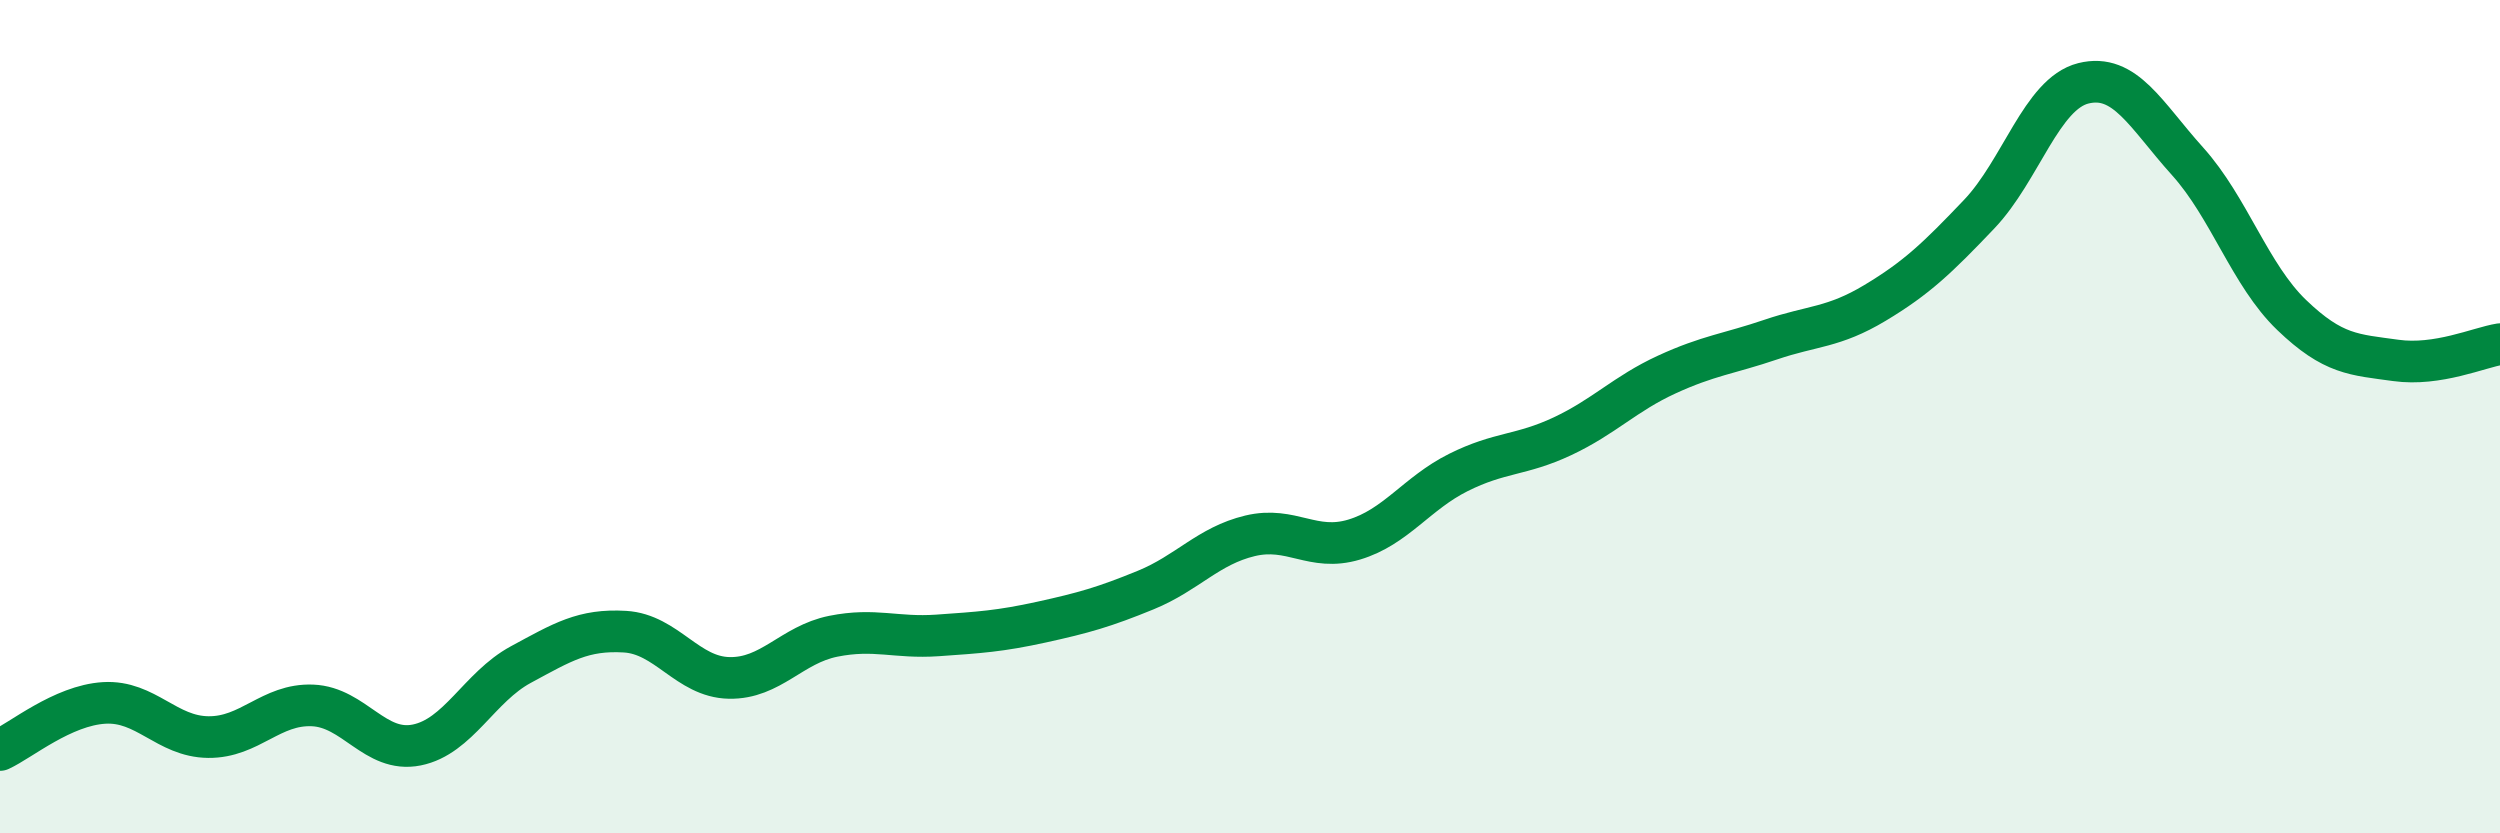
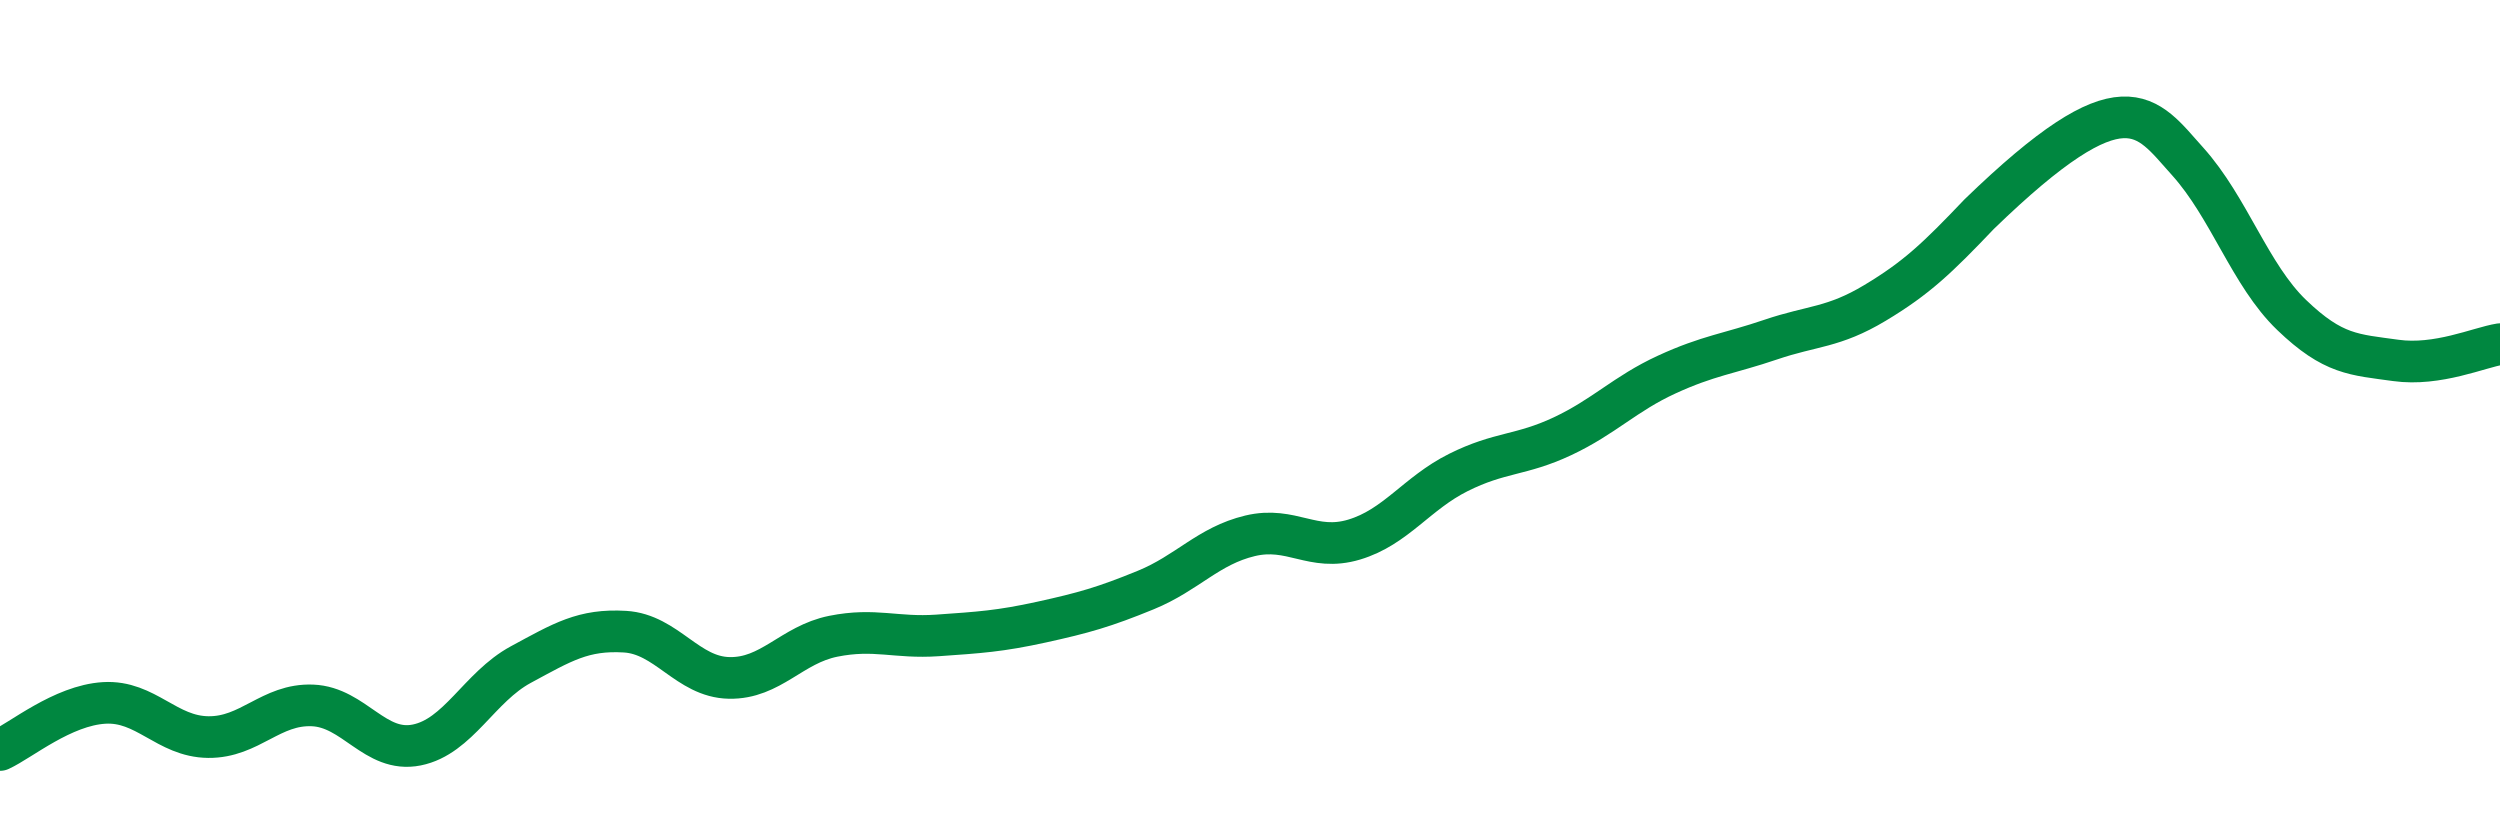
<svg xmlns="http://www.w3.org/2000/svg" width="60" height="20" viewBox="0 0 60 20">
-   <path d="M 0,18 C 0.5,17.77 1.5,16.93 2.5,16.87 C 3.5,16.81 4,17.68 5,17.69 C 6,17.7 6.5,16.89 7.5,16.93 C 8.5,16.97 9,18.08 10,17.88 C 11,17.68 11.5,16.49 12.5,15.95 C 13.5,15.41 14,15.1 15,15.16 C 16,15.22 16.5,16.25 17.5,16.27 C 18.5,16.29 19,15.47 20,15.27 C 21,15.07 21.5,15.32 22.5,15.25 C 23.5,15.18 24,15.15 25,14.93 C 26,14.71 26.5,14.57 27.5,14.16 C 28.5,13.75 29,13.1 30,12.86 C 31,12.62 31.5,13.25 32.5,12.95 C 33.5,12.65 34,11.84 35,11.34 C 36,10.84 36.5,10.94 37.5,10.47 C 38.5,10 39,9.45 40,8.99 C 41,8.53 41.5,8.49 42.5,8.15 C 43.5,7.81 44,7.87 45,7.27 C 46,6.67 46.5,6.19 47.5,5.14 C 48.5,4.09 49,2.25 50,2 C 51,1.75 51.5,2.76 52.5,3.87 C 53.5,4.98 54,6.6 55,7.56 C 56,8.52 56.5,8.51 57.5,8.65 C 58.5,8.79 59.5,8.34 60,8.26L60 20L0 20Z" fill="#008740" opacity="0.1" stroke-linecap="round" stroke-linejoin="round" />
-   <path d="M 0,18 C 0.5,17.77 1.5,16.93 2.5,16.87 C 3.5,16.81 4,17.68 5,17.69 C 6,17.7 6.5,16.89 7.5,16.93 C 8.5,16.97 9,18.08 10,17.88 C 11,17.68 11.5,16.49 12.5,15.95 C 13.5,15.41 14,15.1 15,15.16 C 16,15.22 16.5,16.25 17.5,16.27 C 18.5,16.29 19,15.47 20,15.27 C 21,15.07 21.5,15.32 22.5,15.25 C 23.5,15.18 24,15.15 25,14.93 C 26,14.71 26.5,14.57 27.5,14.16 C 28.5,13.75 29,13.1 30,12.86 C 31,12.62 31.5,13.25 32.5,12.95 C 33.5,12.65 34,11.84 35,11.34 C 36,10.84 36.5,10.94 37.5,10.47 C 38.5,10 39,9.45 40,8.99 C 41,8.53 41.5,8.49 42.5,8.15 C 43.5,7.81 44,7.87 45,7.27 C 46,6.67 46.5,6.19 47.5,5.14 C 48.5,4.09 49,2.25 50,2 C 51,1.75 51.5,2.76 52.5,3.87 C 53.5,4.98 54,6.6 55,7.56 C 56,8.52 56.5,8.51 57.5,8.65 C 58.5,8.79 59.5,8.34 60,8.26" stroke="#008740" stroke-width="1" fill="none" stroke-linecap="round" stroke-linejoin="round" />
+   <path d="M 0,18 C 0.5,17.77 1.5,16.93 2.5,16.87 C 3.5,16.81 4,17.68 5,17.69 C 6,17.7 6.5,16.89 7.5,16.93 C 8.5,16.97 9,18.08 10,17.88 C 11,17.68 11.5,16.49 12.5,15.95 C 13.5,15.41 14,15.1 15,15.16 C 16,15.22 16.5,16.25 17.5,16.27 C 18.5,16.29 19,15.47 20,15.27 C 21,15.07 21.5,15.32 22.5,15.25 C 23.5,15.18 24,15.15 25,14.93 C 26,14.71 26.5,14.57 27.5,14.16 C 28.5,13.75 29,13.1 30,12.86 C 31,12.62 31.5,13.25 32.5,12.95 C 33.5,12.65 34,11.84 35,11.34 C 36,10.84 36.5,10.94 37.5,10.47 C 38.5,10 39,9.45 40,8.99 C 41,8.53 41.5,8.49 42.5,8.15 C 43.5,7.81 44,7.87 45,7.27 C 46,6.67 46.5,6.19 47.5,5.14 C 51,1.75 51.5,2.76 52.5,3.87 C 53.5,4.98 54,6.6 55,7.56 C 56,8.52 56.5,8.51 57.5,8.65 C 58.5,8.79 59.5,8.34 60,8.26" stroke="#008740" stroke-width="1" fill="none" stroke-linecap="round" stroke-linejoin="round" />
</svg>